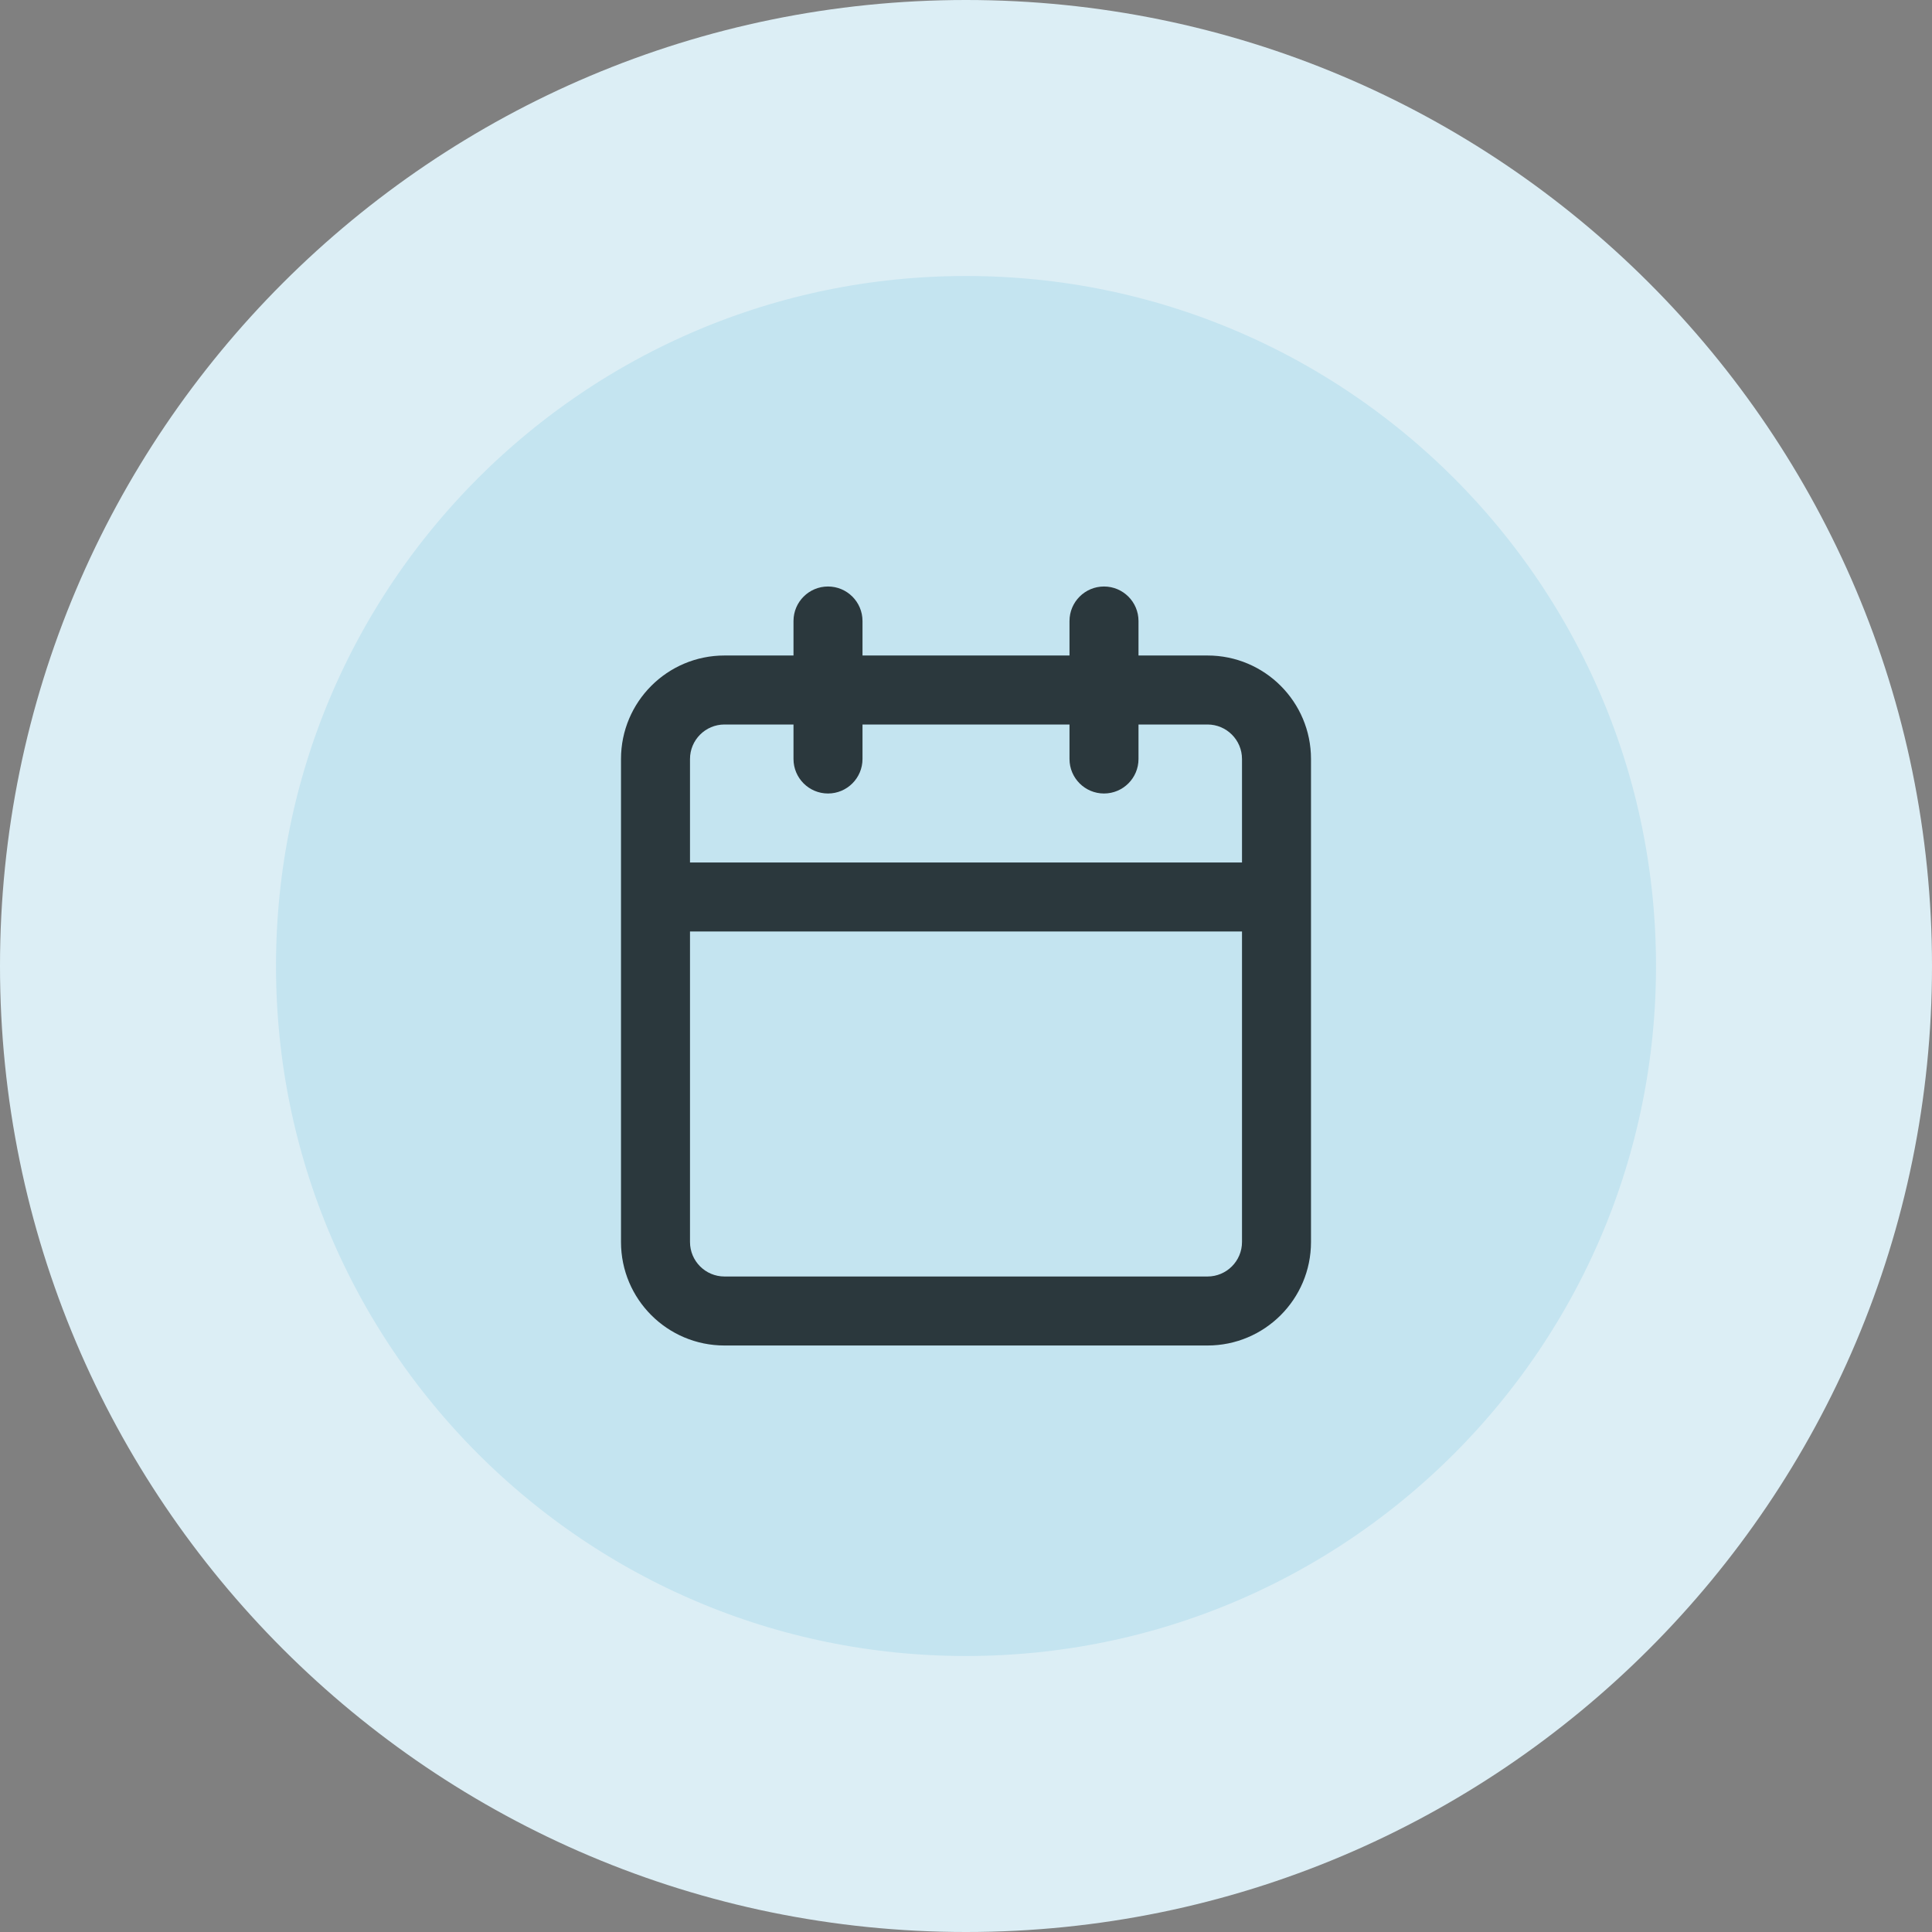
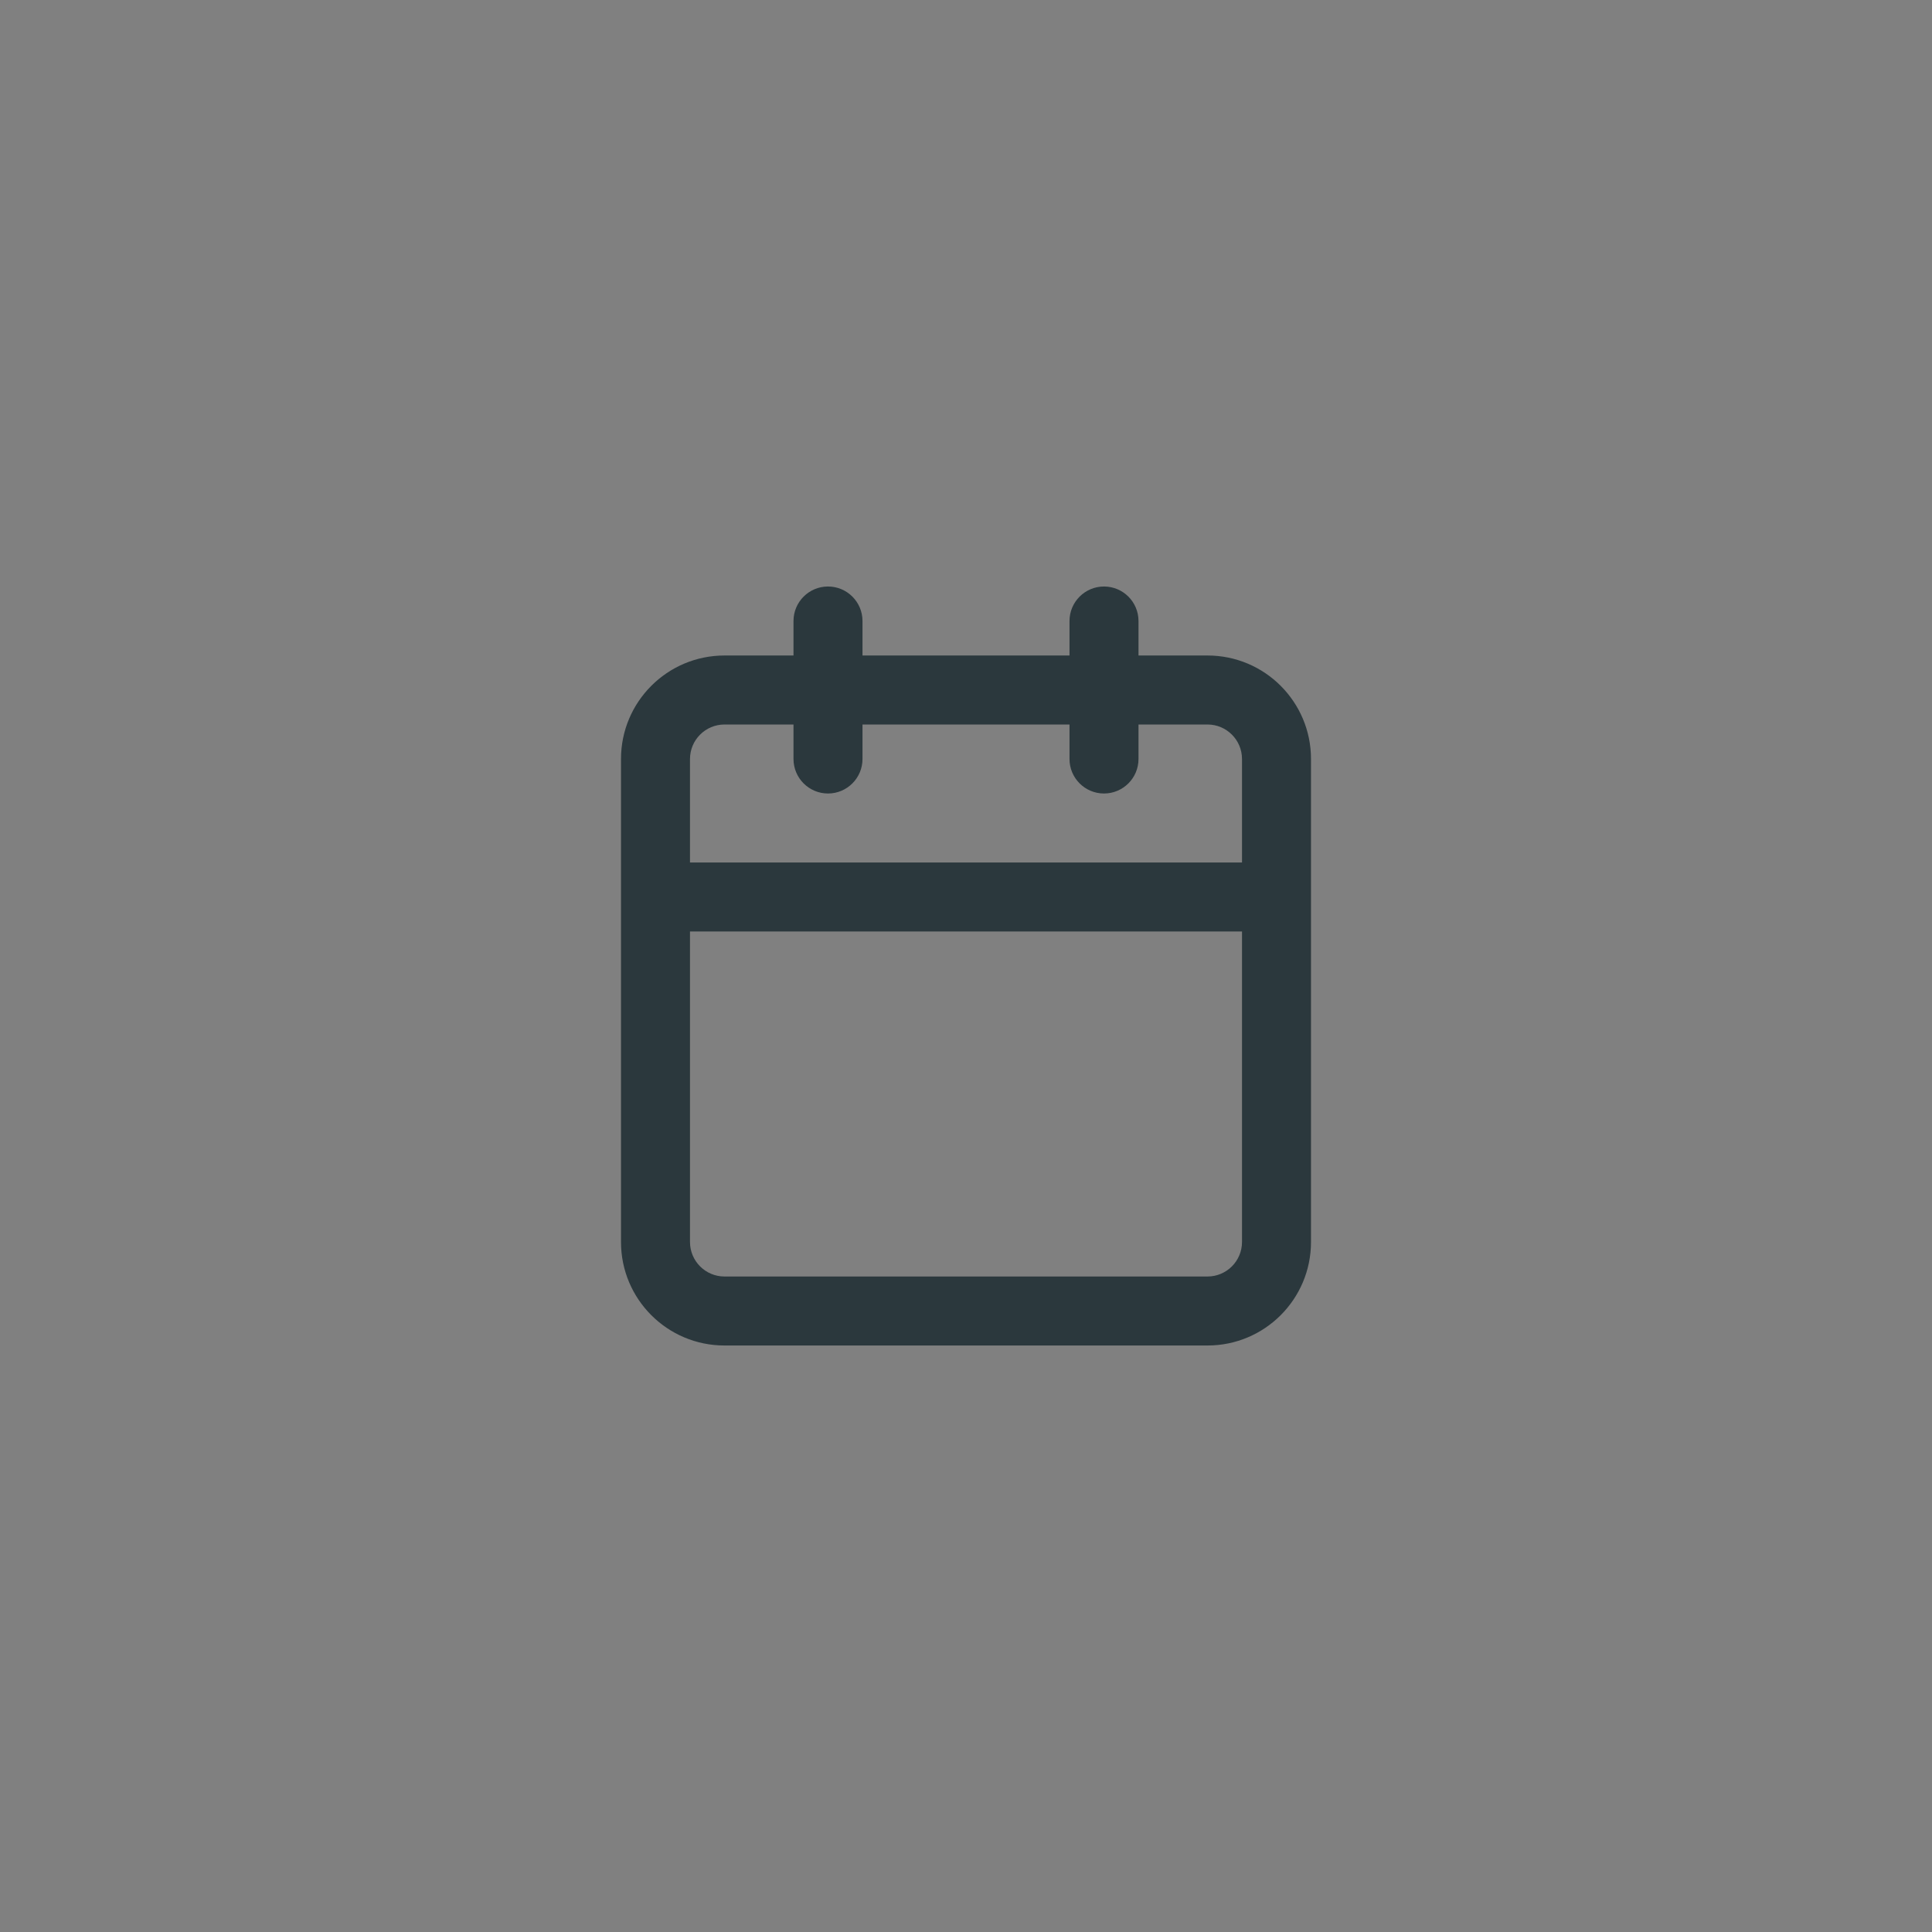
<svg xmlns="http://www.w3.org/2000/svg" width="56" height="56" viewBox="0 0 56 56" fill="none">
  <rect x="0" y="0" width="56" height="56" fill="#808080" stroke="none" />
-   <path d="M28 52C41.255 52 52 41.255 52 28C52 14.745 41.255 4 28 4C14.745 4 4 14.745 4 28C4 41.255 14.745 52 28 52Z" fill="#C4E4F0" stroke="#DCEEF5" stroke-width="8" />
  <path fill-rule="evenodd" clip-rule="evenodd" d="M24 17C24.552 17 25 17.448 25 18V19H31V18C31 17.448 31.448 17 32 17C32.552 17 33 17.448 33 18V19H35C36.657 19 38 20.343 38 22V36C38 37.657 36.657 39 35 39H21C19.343 39 18 37.657 18 36V22C18 20.343 19.343 19 21 19H23V18C23 17.448 23.448 17 24 17ZM23 21H21C20.448 21 20 21.448 20 22V25H36V22C36 21.448 35.552 21 35 21H33V22C33 22.552 32.552 23 32 23C31.448 23 31 22.552 31 22V21H25V22C25 22.552 24.552 23 24 23C23.448 23 23 22.552 23 22V21ZM36 27H20V36C20 36.552 20.448 37 21 37H35C35.552 37 36 36.552 36 36V27Z" fill="#2B383D" />
</svg>